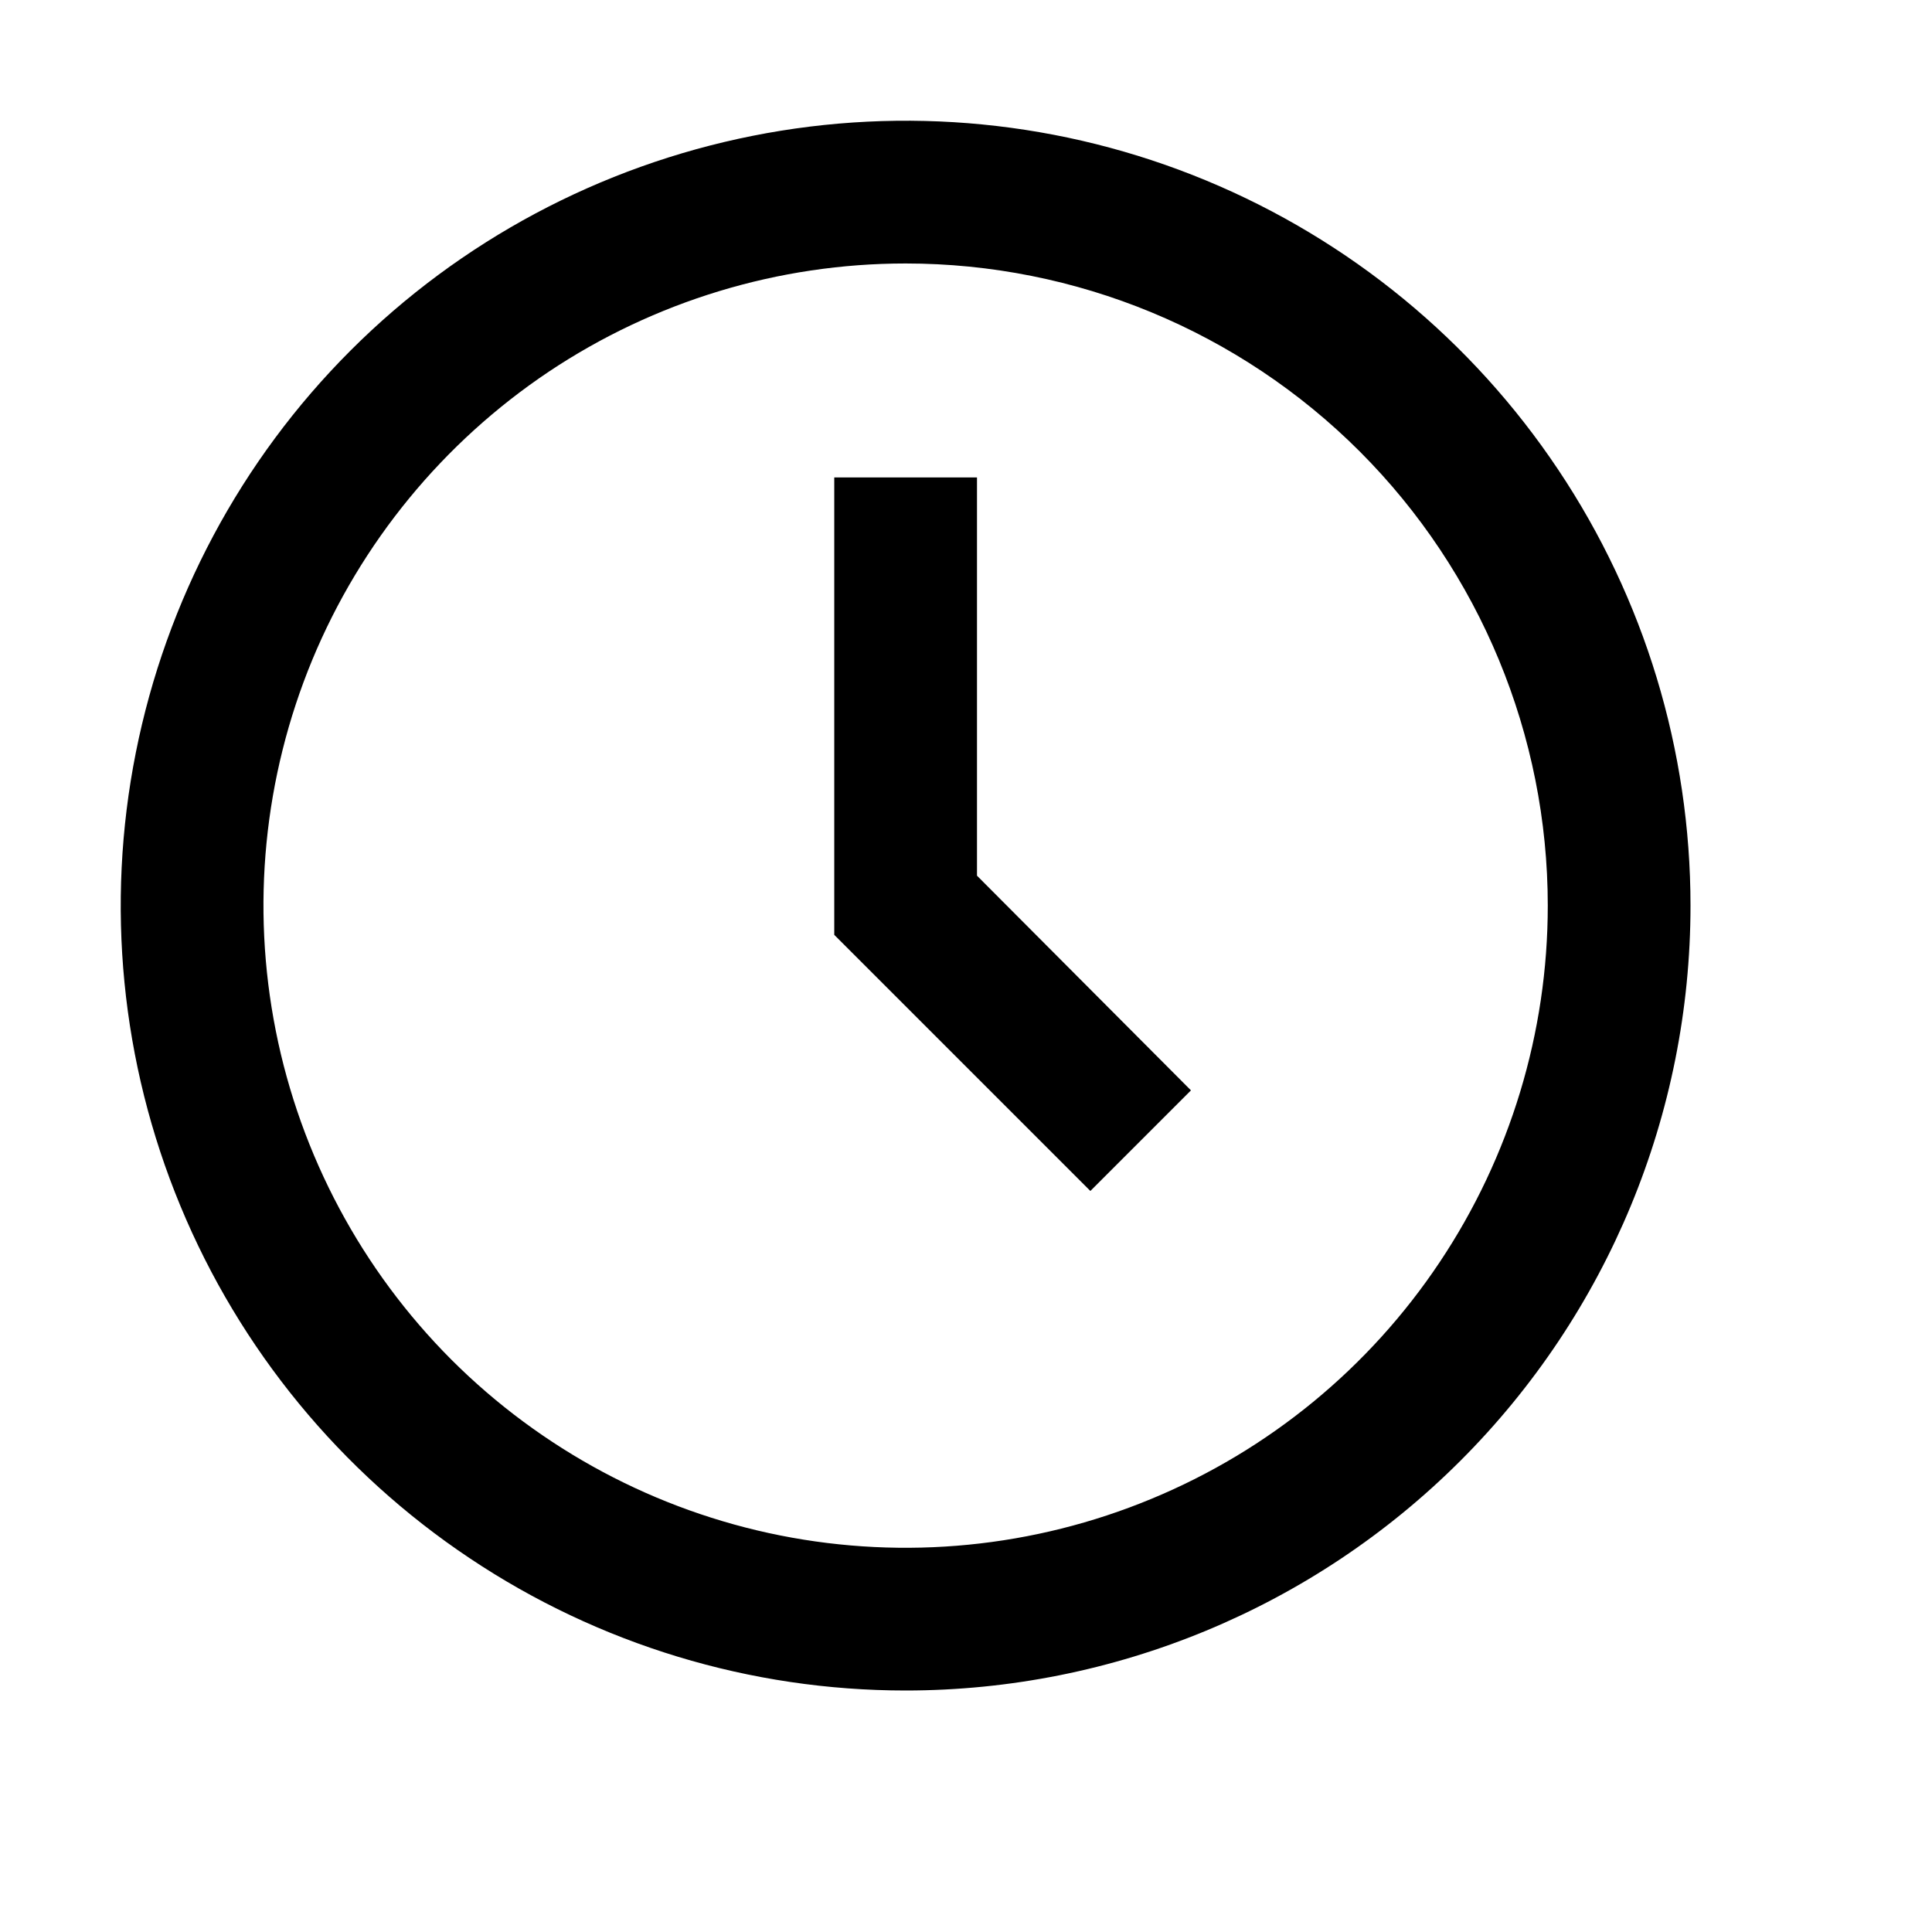
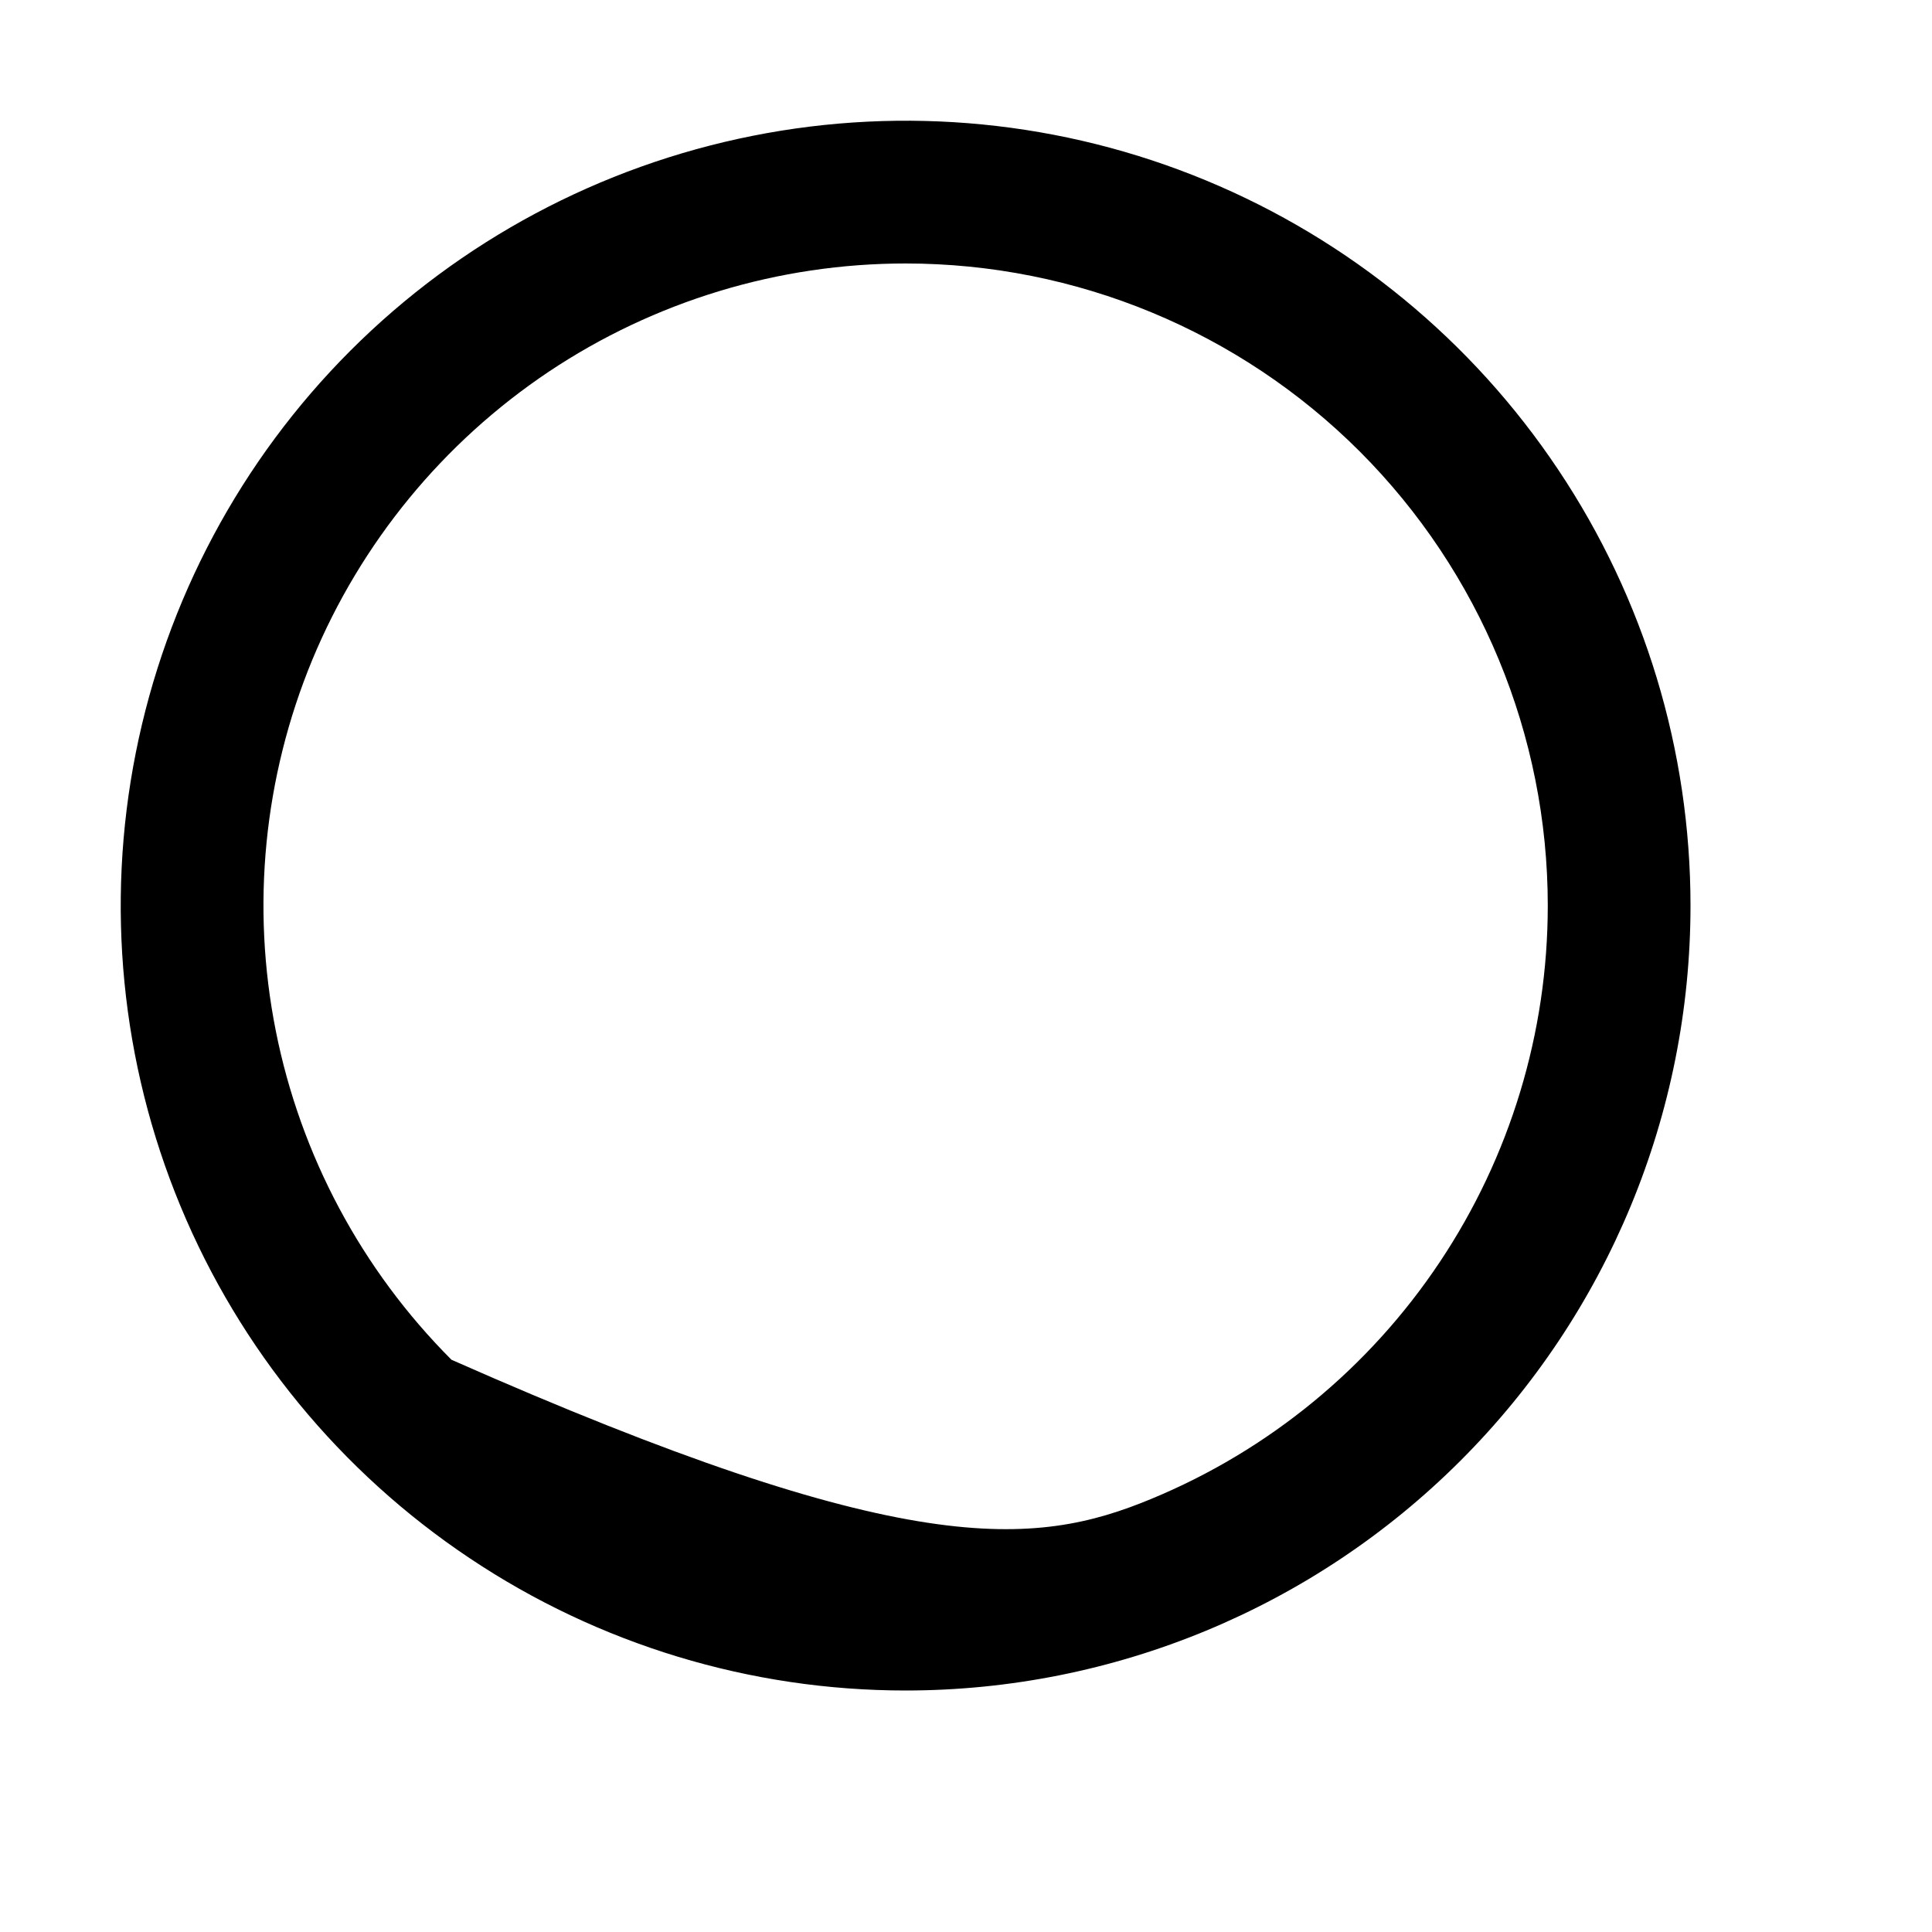
<svg xmlns="http://www.w3.org/2000/svg" width="16" height="16" viewBox="0 0 16 16" fill="none">
-   <path d="M8.091 7.252L9.863 9.03L9.03 9.863L6.909 7.742V3.954H8.091V7.252Z" fill="black" />
-   <path fill-rule="evenodd" clip-rule="evenodd" d="M6.232 1.125C7.492 0.874 8.8 1.002 9.987 1.494C11.175 1.986 12.19 2.82 12.904 3.889C13.619 4.958 14 6.214 14 7.5C14 9.224 13.315 10.877 12.096 12.096C10.877 13.315 9.224 14 7.5 14C6.214 14 4.958 13.619 3.889 12.904C2.82 12.19 1.986 11.175 1.494 9.987C1.002 8.8 0.874 7.492 1.125 6.232C1.376 4.971 1.994 3.812 2.903 2.903C3.812 1.994 4.971 1.376 6.232 1.125ZM7.5 2.182C6.448 2.182 5.42 2.494 4.545 3.078C3.671 3.663 2.989 4.493 2.586 5.465C2.184 6.437 2.079 7.506 2.284 8.537C2.489 9.569 2.996 10.517 3.739 11.261C4.483 12.004 5.431 12.511 6.462 12.716C7.494 12.921 8.563 12.816 9.535 12.413C10.507 12.011 11.338 11.329 11.922 10.454C12.506 9.58 12.818 8.552 12.818 7.5C12.818 6.09 12.258 4.737 11.261 3.739C10.264 2.742 8.911 2.182 7.5 2.182Z" fill="black" />
+   <path fill-rule="evenodd" clip-rule="evenodd" d="M6.232 1.125C7.492 0.874 8.8 1.002 9.987 1.494C11.175 1.986 12.19 2.82 12.904 3.889C13.619 4.958 14 6.214 14 7.5C14 9.224 13.315 10.877 12.096 12.096C10.877 13.315 9.224 14 7.5 14C6.214 14 4.958 13.619 3.889 12.904C2.82 12.19 1.986 11.175 1.494 9.987C1.002 8.8 0.874 7.492 1.125 6.232C1.376 4.971 1.994 3.812 2.903 2.903C3.812 1.994 4.971 1.376 6.232 1.125ZM7.5 2.182C6.448 2.182 5.42 2.494 4.545 3.078C3.671 3.663 2.989 4.493 2.586 5.465C2.184 6.437 2.079 7.506 2.284 8.537C2.489 9.569 2.996 10.517 3.739 11.261C7.494 12.921 8.563 12.816 9.535 12.413C10.507 12.011 11.338 11.329 11.922 10.454C12.506 9.58 12.818 8.552 12.818 7.5C12.818 6.09 12.258 4.737 11.261 3.739C10.264 2.742 8.911 2.182 7.5 2.182Z" fill="black" />
</svg>